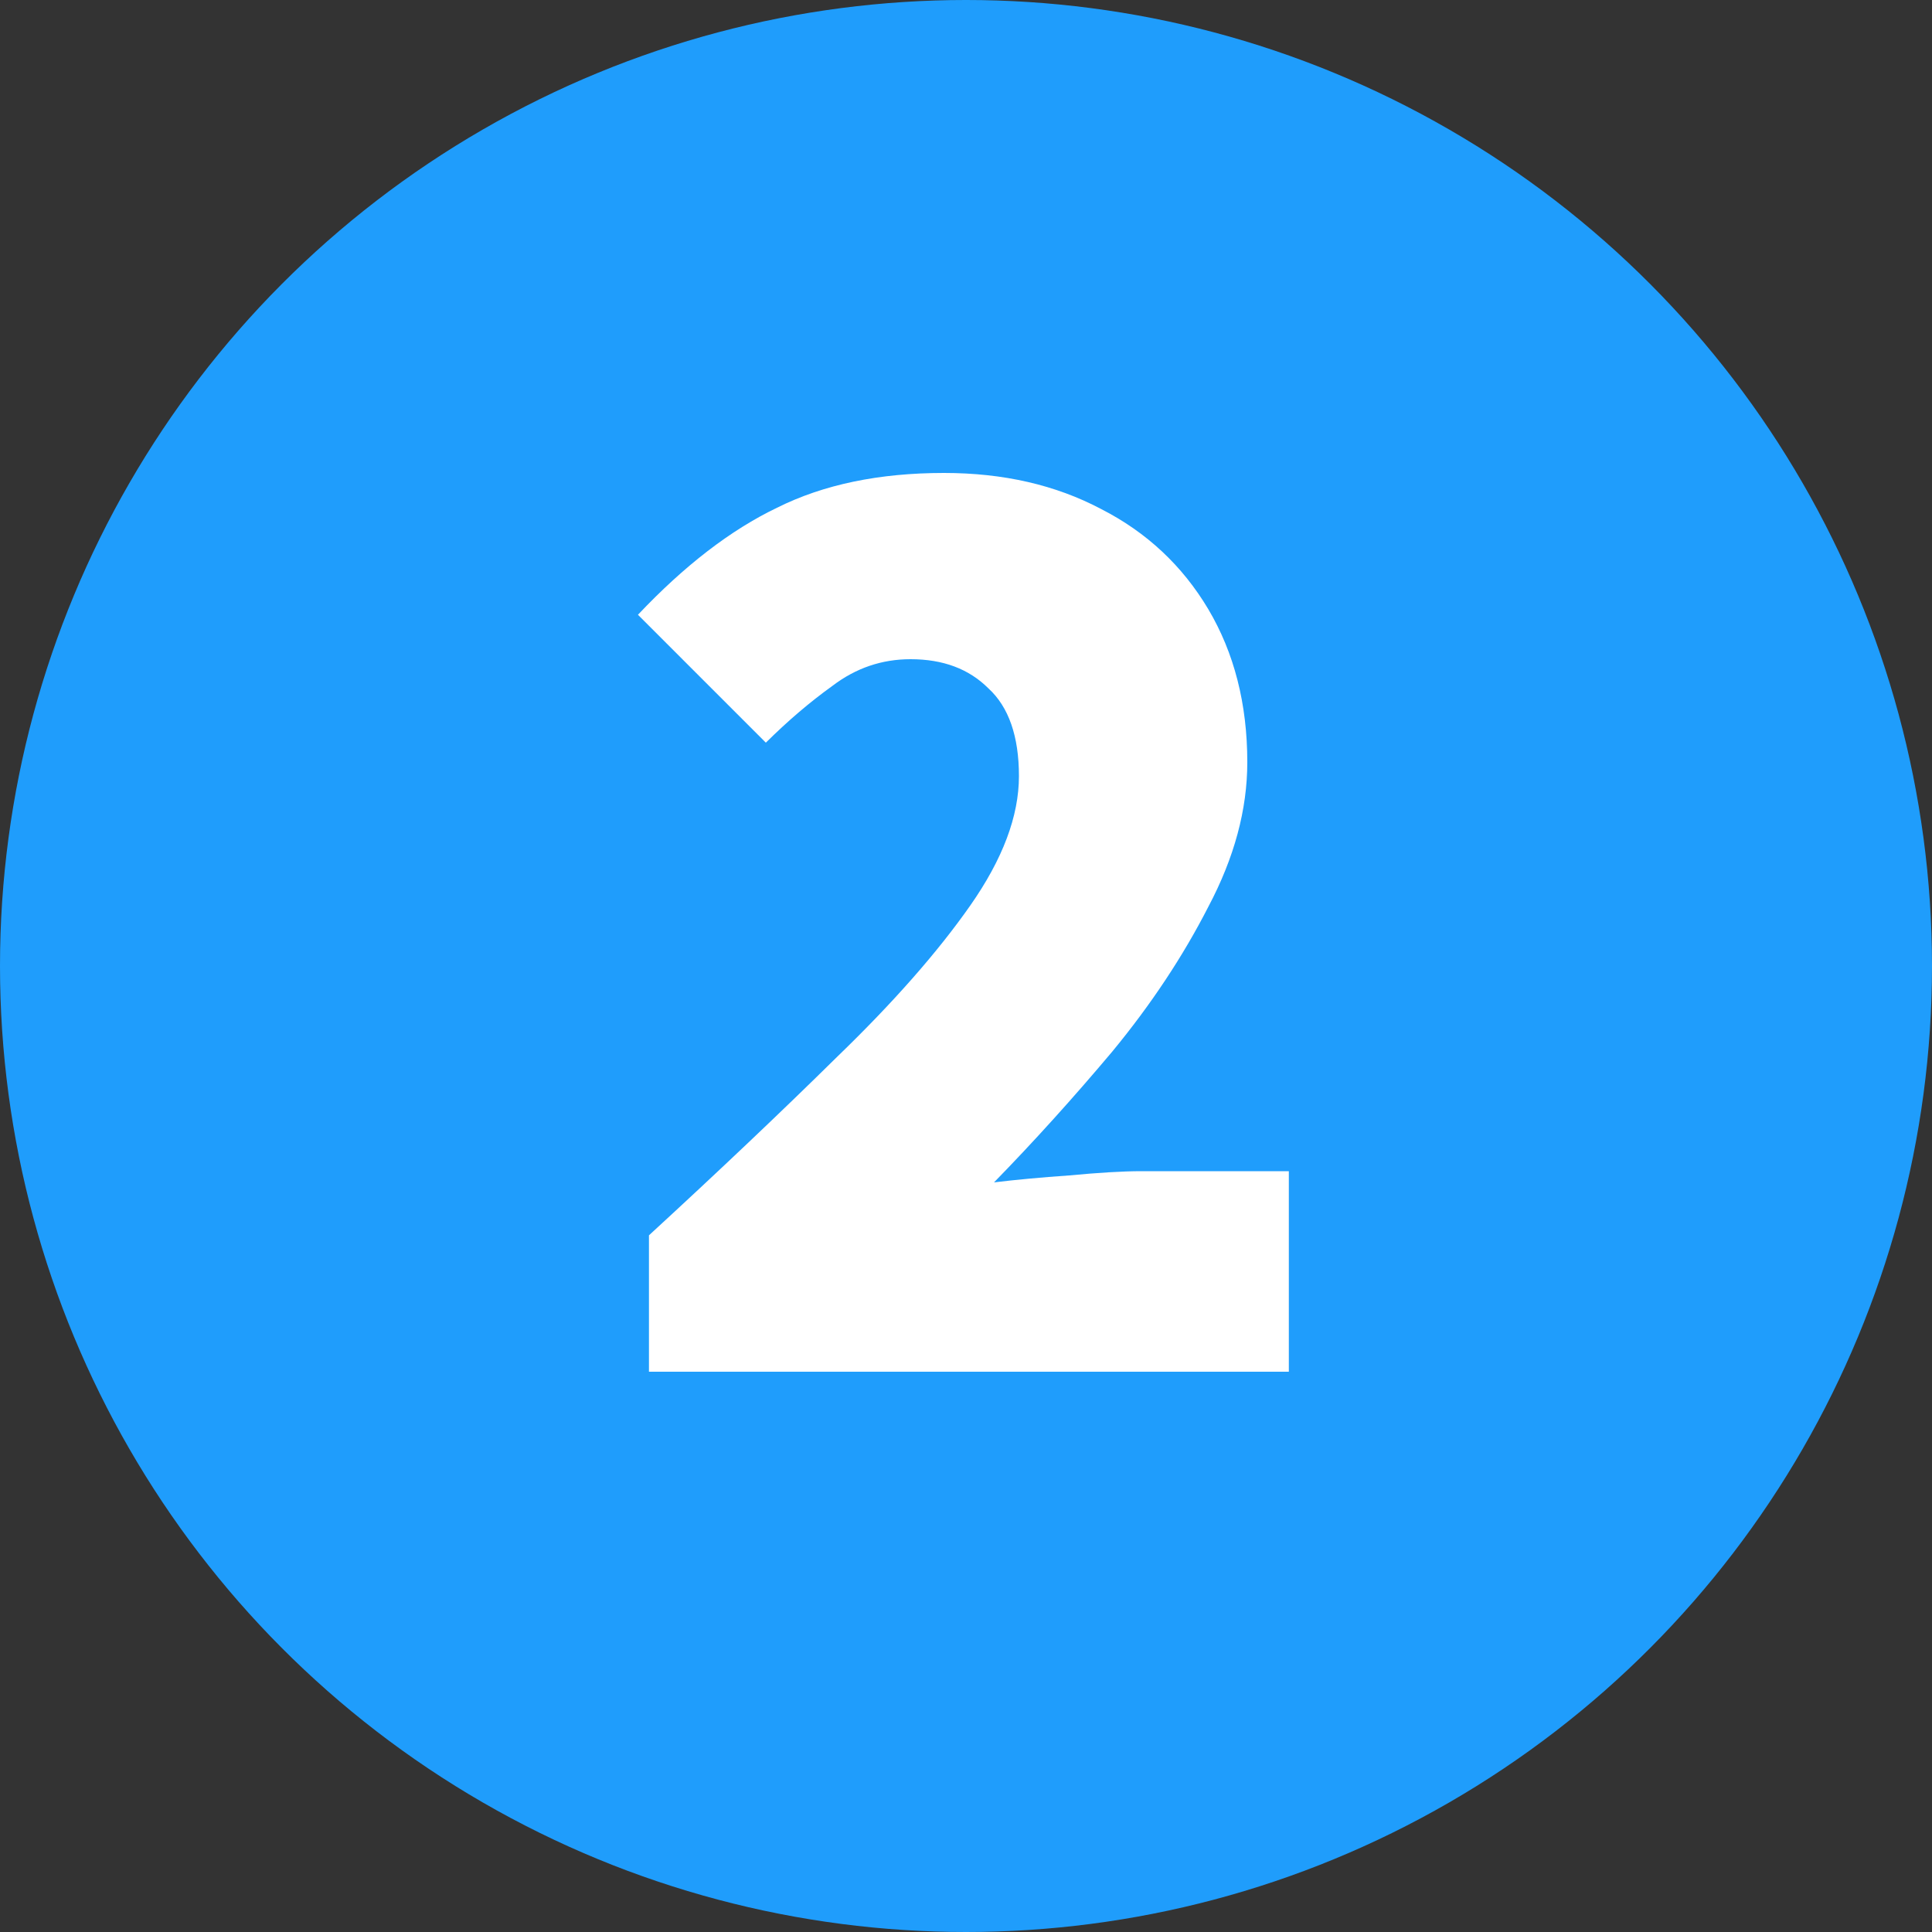
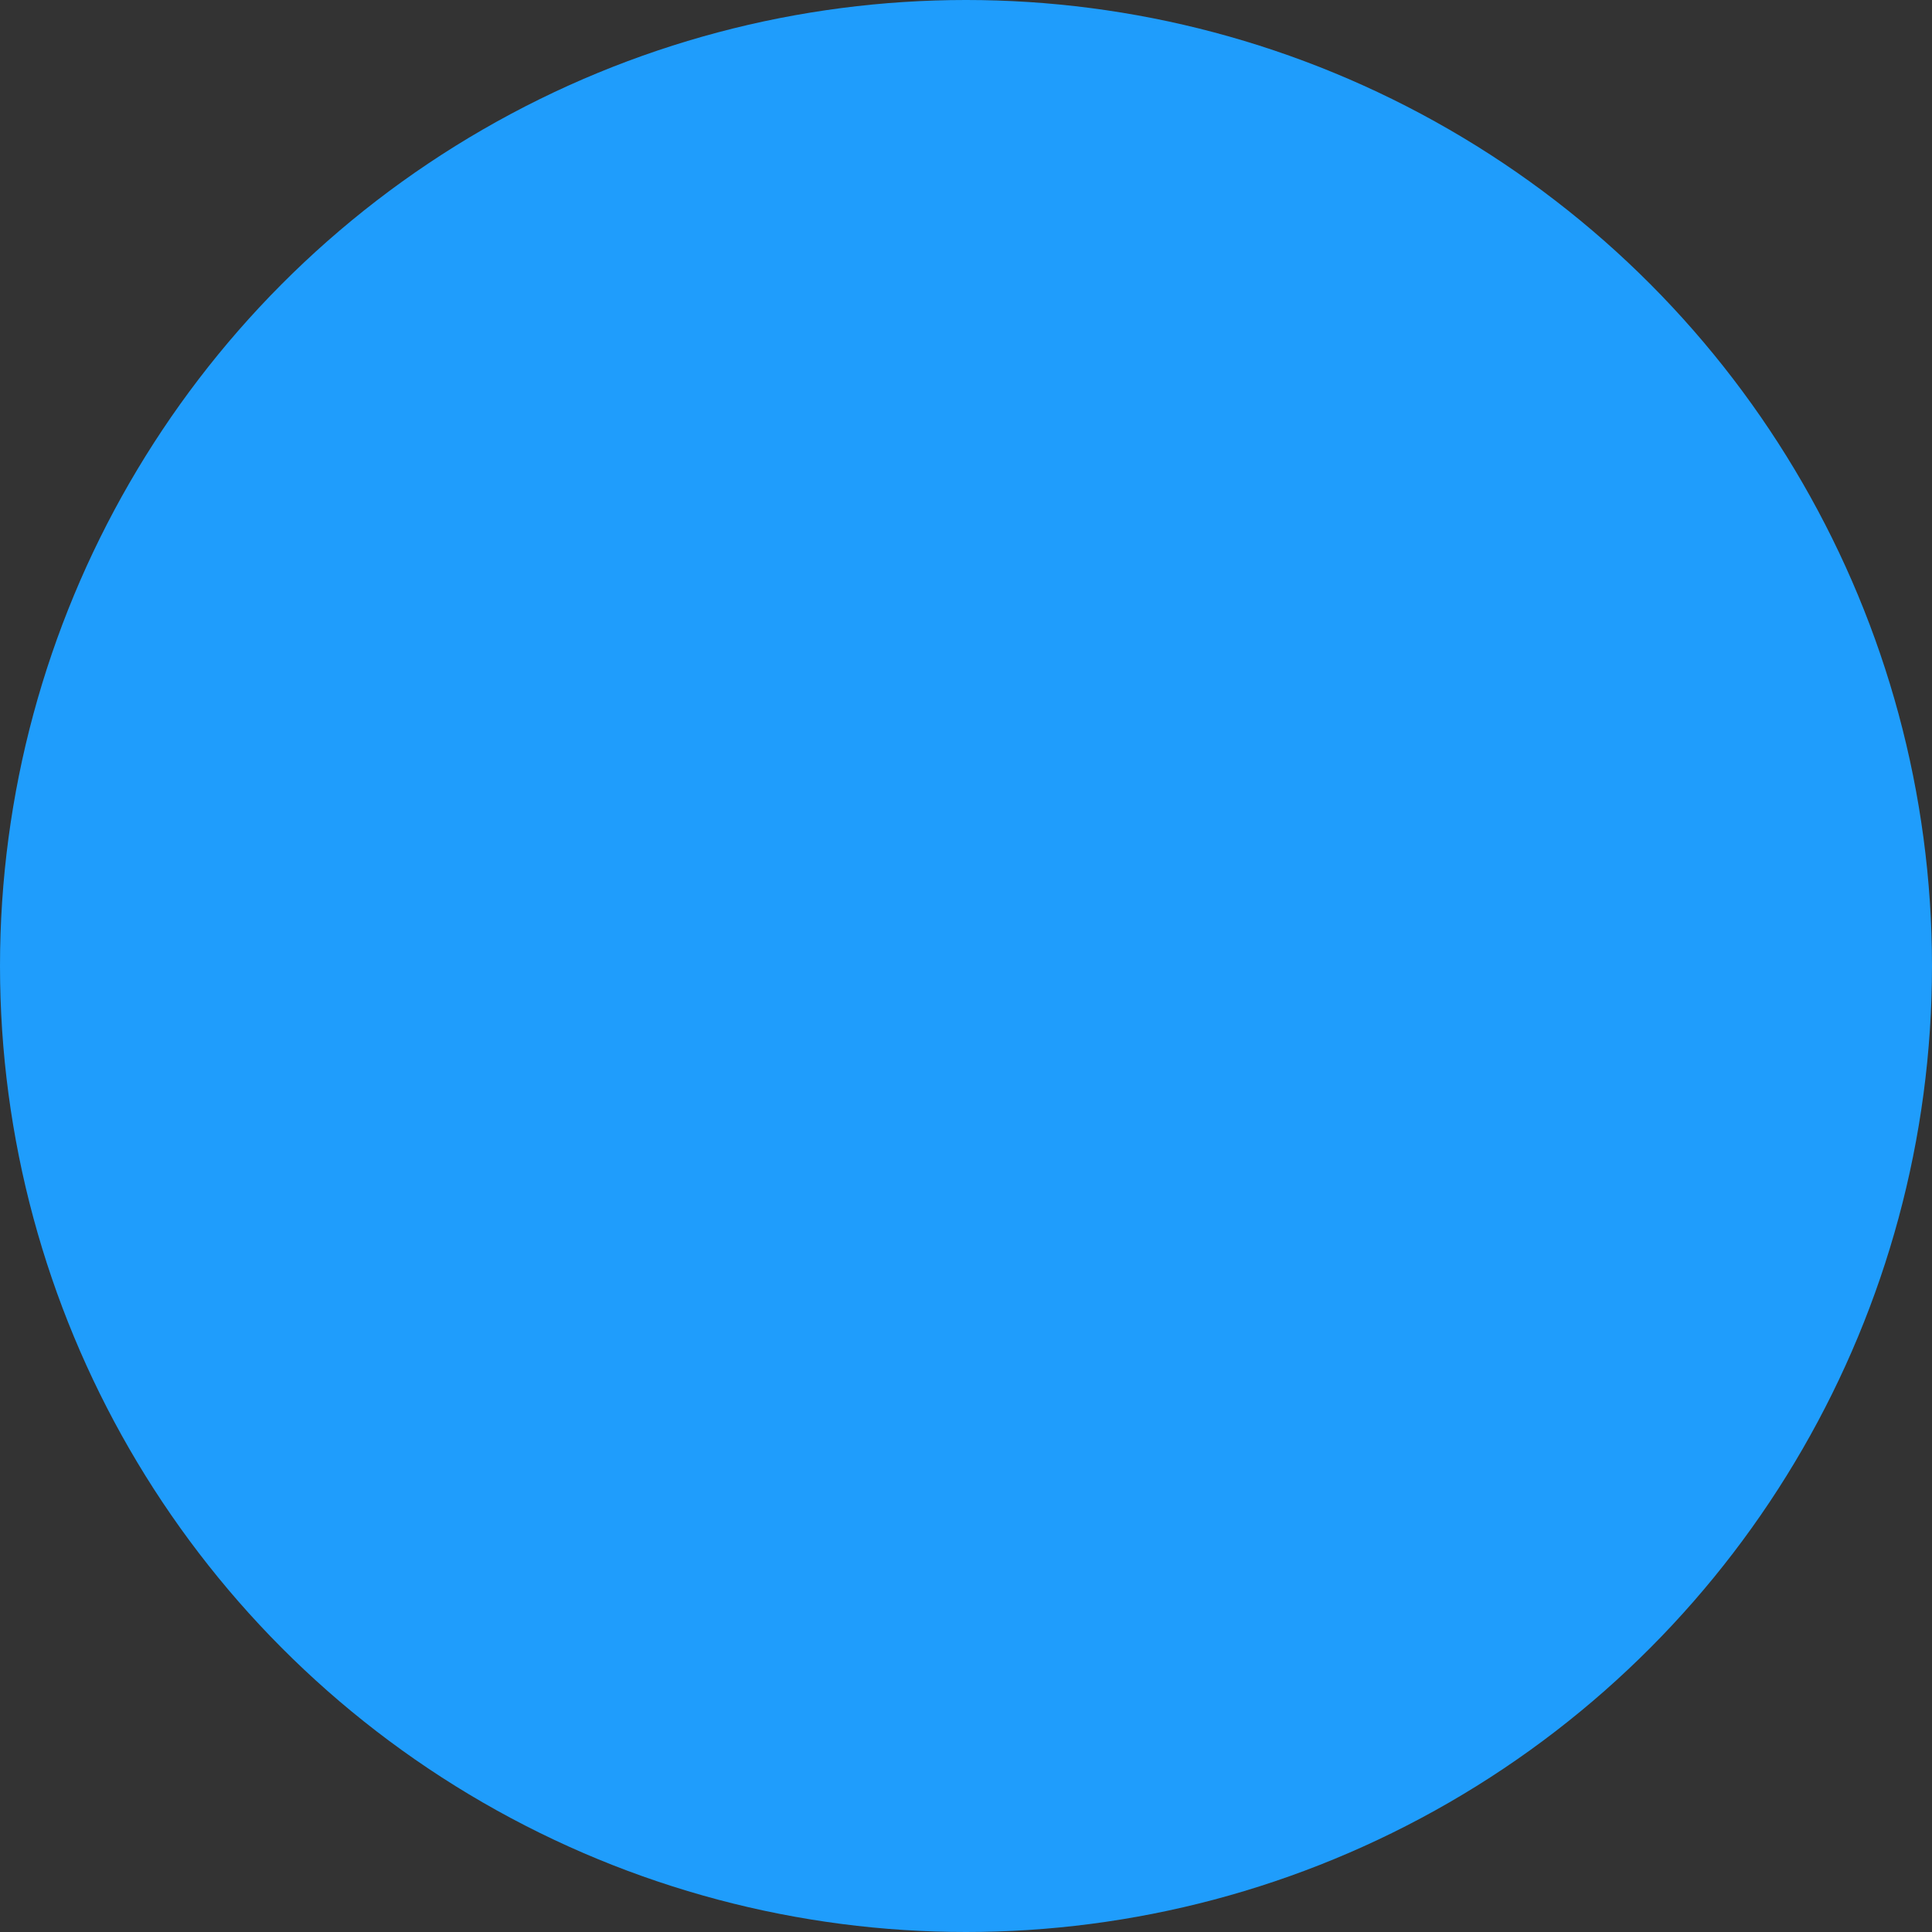
<svg xmlns="http://www.w3.org/2000/svg" version="1.1" id="Layer_1" x="0px" y="0px" viewBox="0 0 100 100" style="enable-background:new 0 0 100 100;" xml:space="preserve">
  <rect x="0" y="0" width="100" height="100" fill="#333333" stroke="none" />
  <style type="text/css">
	.st0{fill:#1F9DFC;}
	.st1{fill:#FFFFFF;}
</style>
  <g>
    <circle class="st0" cx="50" cy="50" r="50" />
-     <path class="st1" d="M33.59,71v-7.06c3.6-3.31,6.84-6.38,9.72-9.22c2.93-2.83,5.23-5.45,6.91-7.85c1.68-2.4,2.52-4.63,2.52-6.7   c0-2.06-0.53-3.58-1.58-4.54c-1.01-1.01-2.35-1.51-4.03-1.51c-1.49,0-2.83,0.46-4.03,1.37c-1.2,0.86-2.35,1.85-3.46,2.95   l-6.62-6.62c2.4-2.54,4.8-4.39,7.2-5.54c2.4-1.2,5.28-1.8,8.64-1.8c3.07,0,5.78,0.62,8.14,1.87c2.35,1.2,4.2,2.93,5.54,5.18   c1.34,2.26,2.02,4.9,2.02,7.92c0,2.45-0.67,4.94-2.02,7.49c-1.3,2.54-2.95,5.04-4.97,7.49c-2.02,2.4-4.06,4.66-6.12,6.77   c1.15-0.14,2.45-0.26,3.89-0.36c1.49-0.14,2.74-0.22,3.74-0.22h7.63V71H33.59z" />
  </g>
</svg>